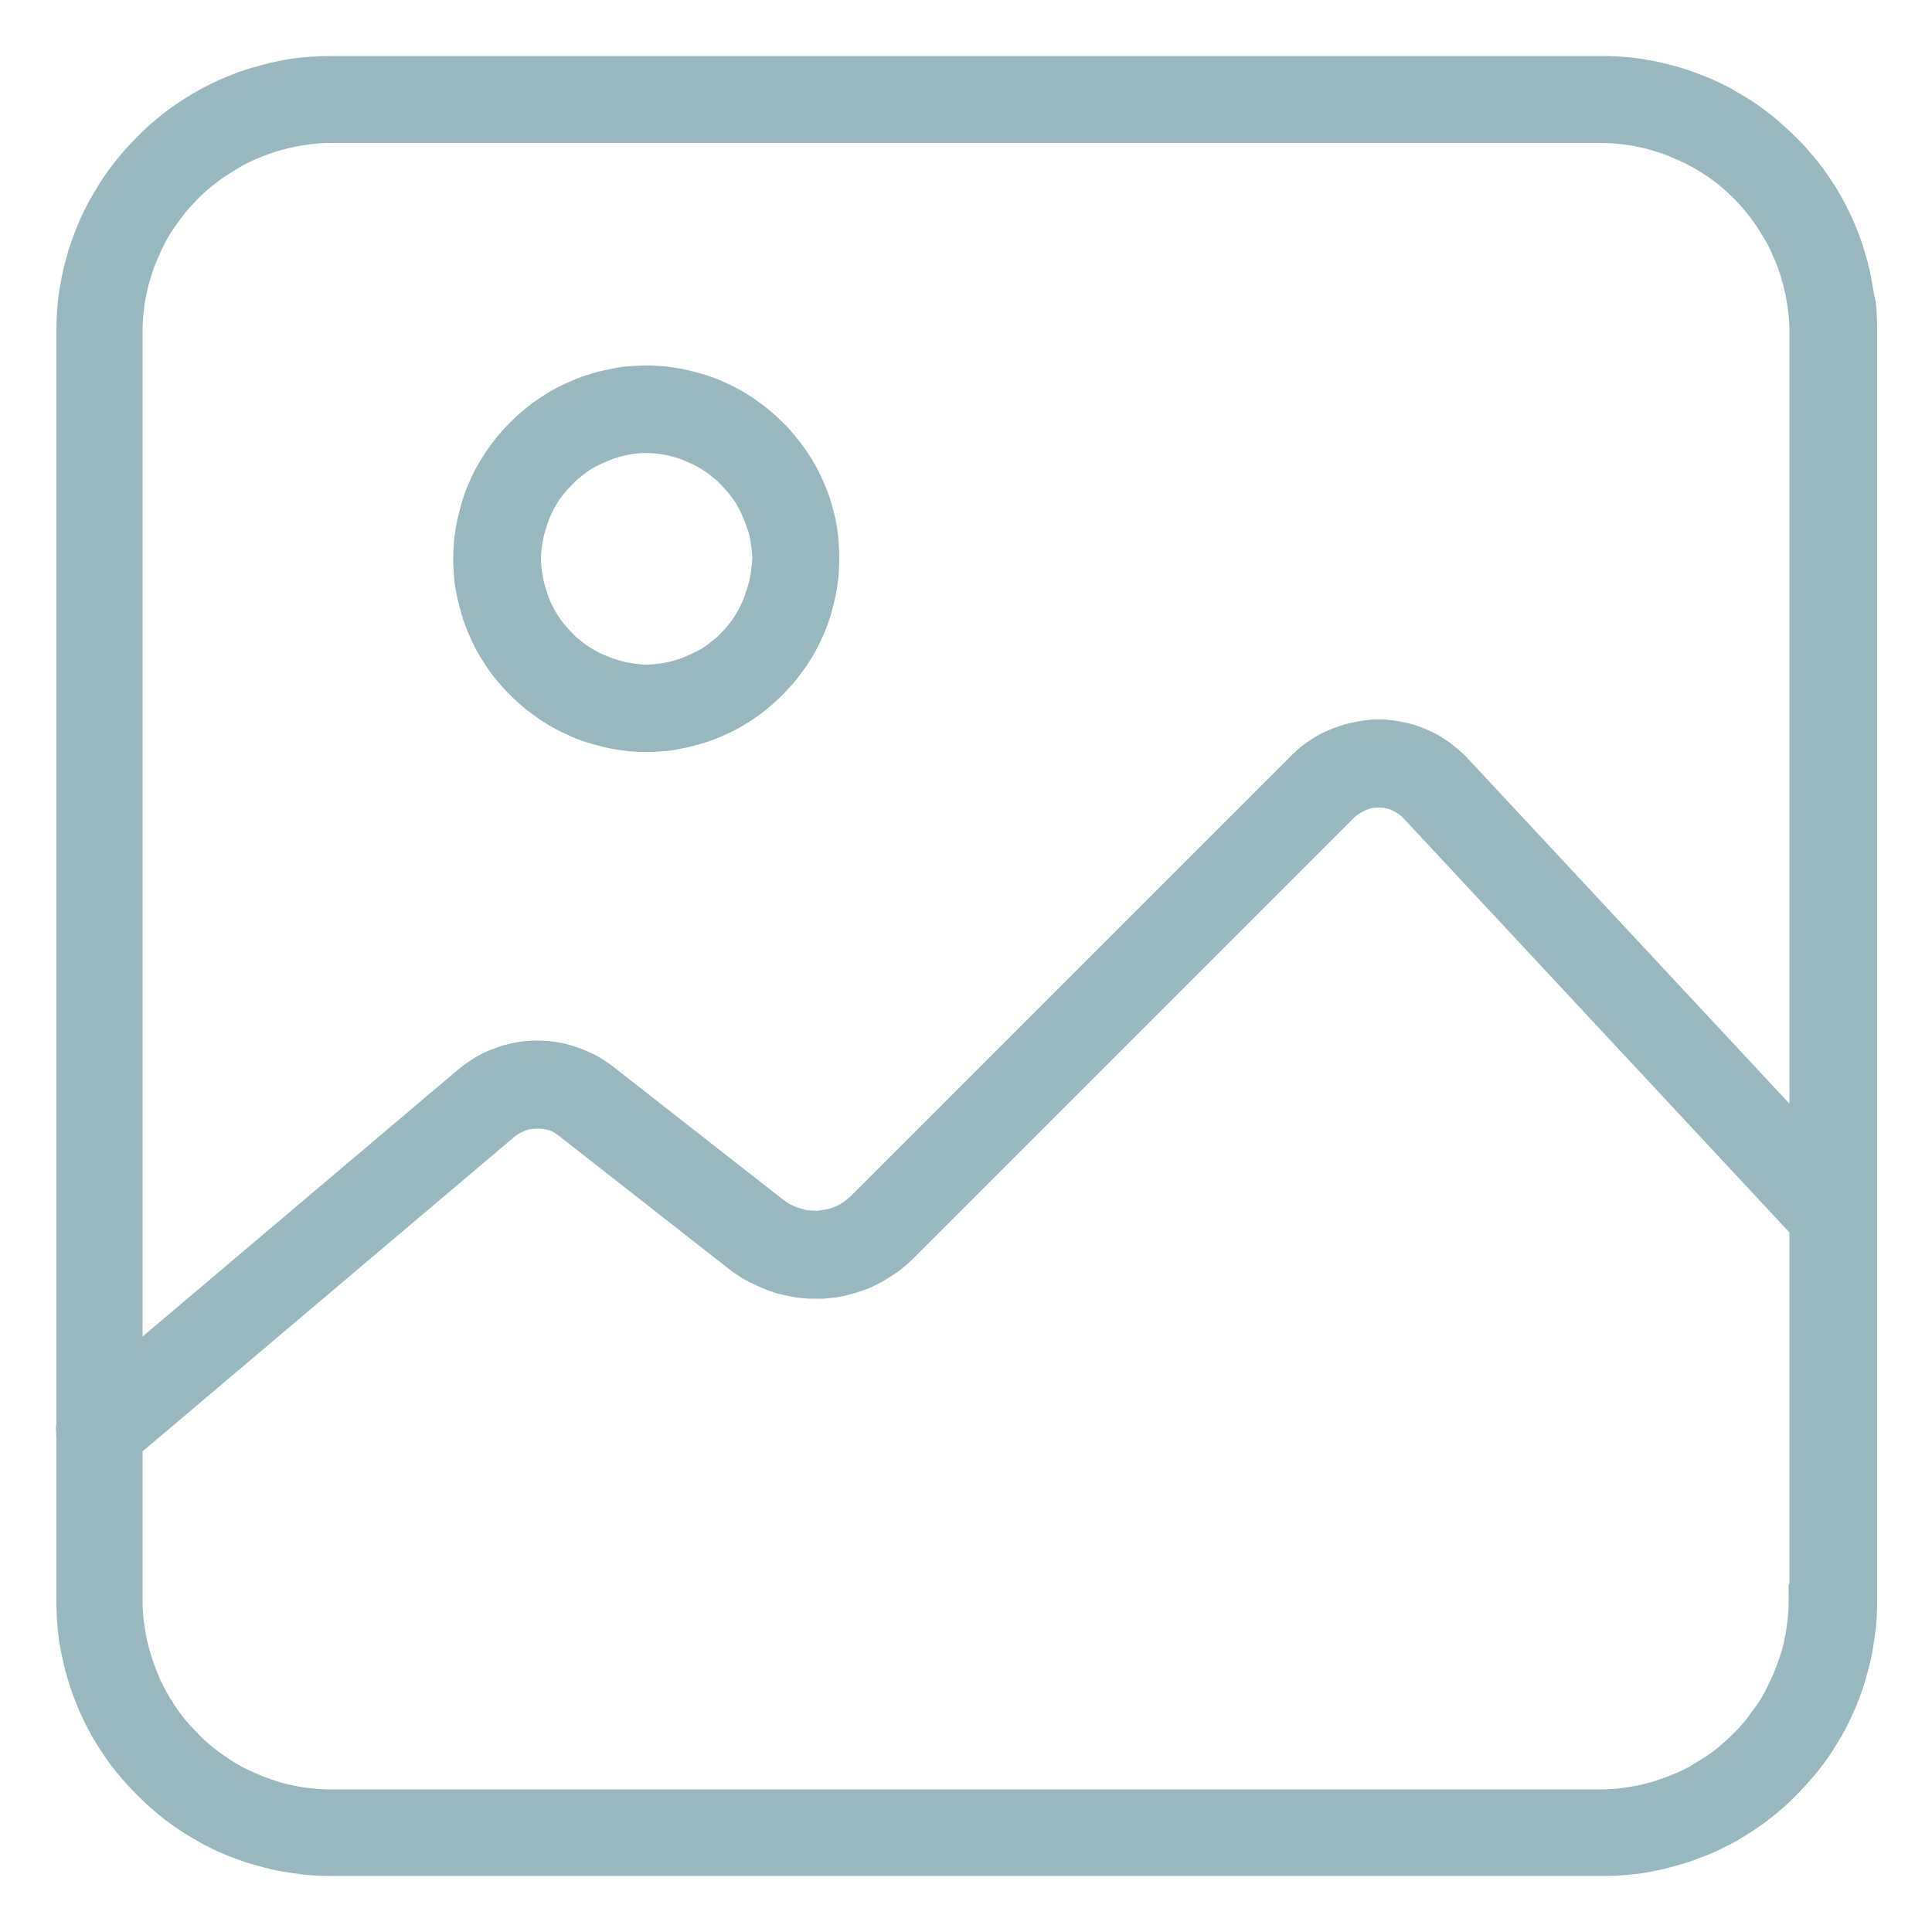
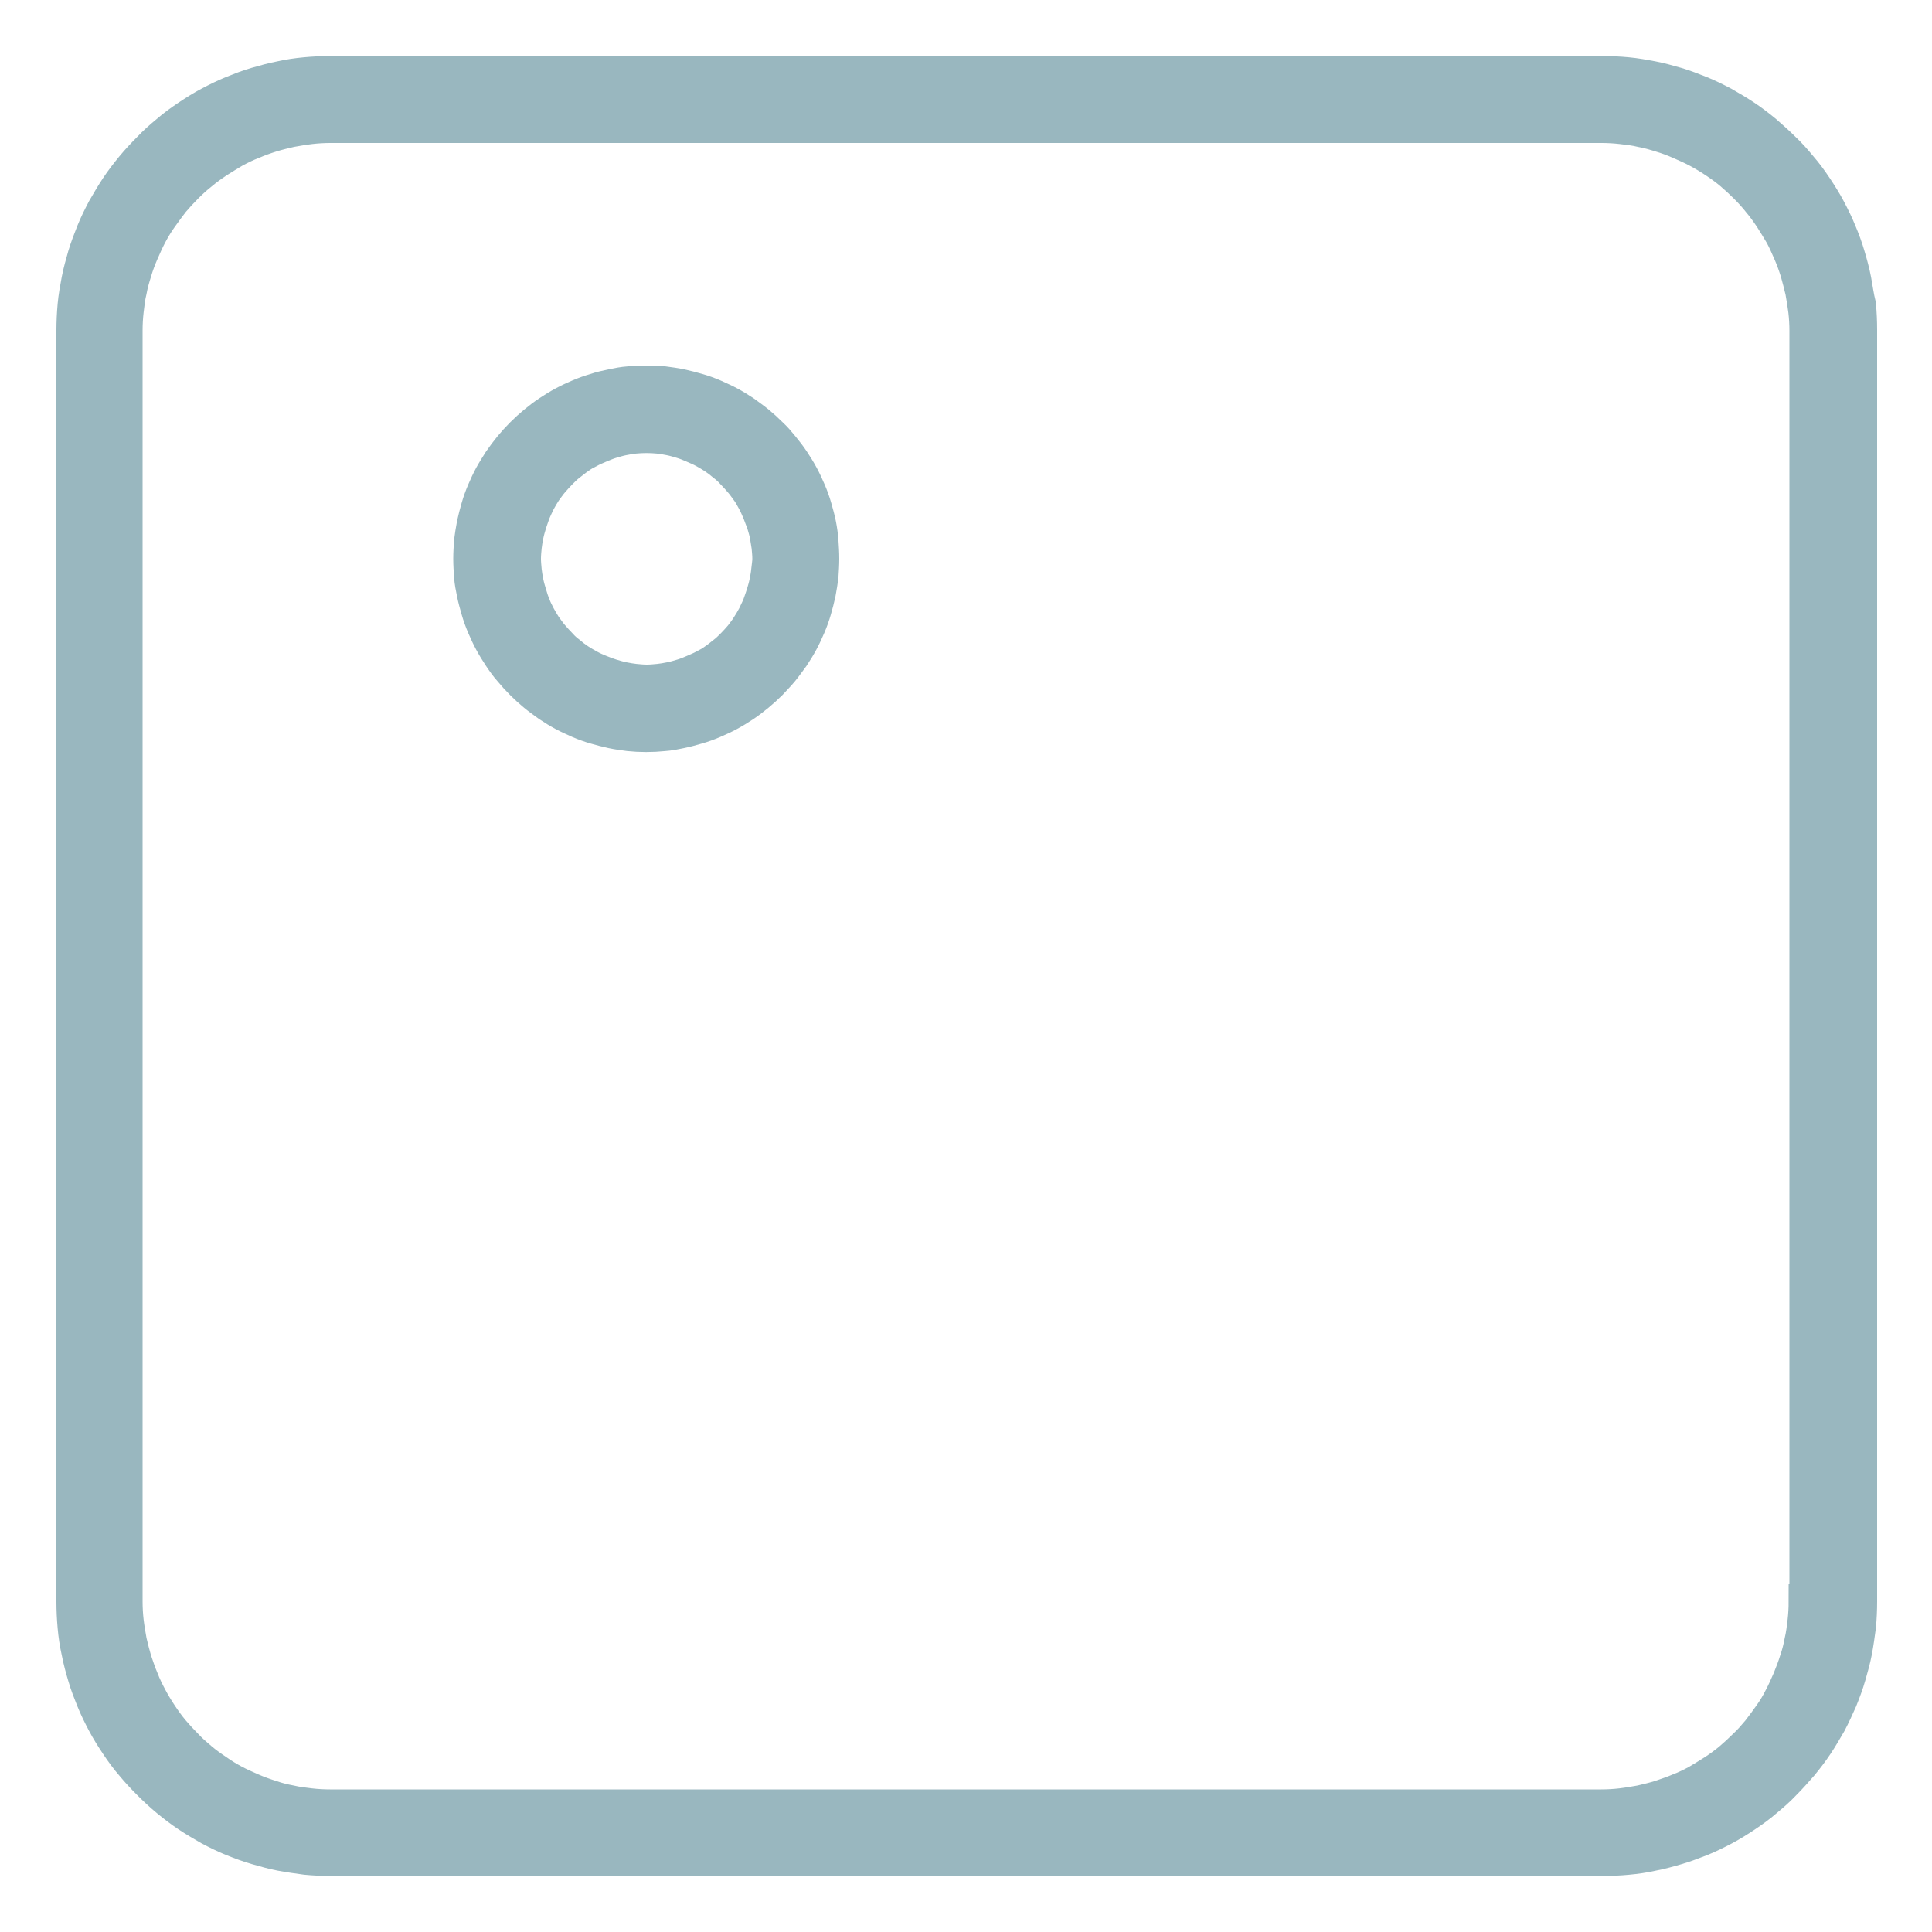
<svg xmlns="http://www.w3.org/2000/svg" xml:space="preserve" style="enable-background:new 0 0 500 500;" viewBox="0 0 500 500" y="0px" x="0px" id="Layer_1" version="1.1">
  <style type="text/css">
	.st0{fill:#99B7BF;stroke:#99B7BF;stroke-width:9;stroke-miterlimit:10;}
	.st1{fill-rule:evenodd;clip-rule:evenodd;fill:#99B7BF;stroke:#99B7BF;stroke-width:9;stroke-miterlimit:10;}
</style>
  <g>
    <path d="M479.8,72.5c-0.4-2.1-1-4.3-1.6-6.3c-0.6-2.1-1.4-4.2-2.2-6.1c-0.8-2-1.8-4-2.8-5.9c-1-1.9-2.2-3.8-3.4-5.6   c-1.2-1.8-2.5-3.6-3.9-5.2c-1.4-1.7-2.8-3.3-4.4-4.8c-1.5-1.5-3.2-3-4.8-4.4c-1.7-1.4-3.4-2.7-5.2-3.9c-1.8-1.2-3.7-2.3-5.6-3.4   c-1.9-1-3.9-2-5.9-2.8c-2-0.8-4.1-1.6-6.1-2.2c-2.1-0.6-4.2-1.2-6.3-1.6c-2.1-0.4-4.3-0.8-6.5-1c-2.1-0.2-4.3-0.3-6.5-0.3h-329   c-2.2,0-4.4,0.1-6.5,0.3c-2.2,0.2-4.3,0.5-6.5,1c-2.1,0.4-4.2,1-6.3,1.6c-2.1,0.6-4.1,1.4-6.1,2.2c-2,0.8-4,1.8-5.9,2.8   c-1.9,1-3.8,2.2-5.6,3.4c-1.8,1.2-3.6,2.5-5.2,3.9c-1.7,1.4-3.3,2.8-4.8,4.4c-1.5,1.5-3,3.1-4.4,4.8c-1.4,1.7-2.7,3.4-3.9,5.2   c-1.2,1.8-2.3,3.7-3.4,5.6c-1,1.9-2,3.9-2.8,5.9c-0.8,2-1.6,4.1-2.2,6.1c-0.6,2.1-1.2,4.2-1.6,6.3c-0.4,2.1-0.8,4.3-1,6.5   c-0.2,2.2-0.3,4.4-0.3,6.5v329c0,2.1,0.1,4.3,0.3,6.5c0.2,2.2,0.5,4.3,1,6.5c0.4,2.1,1,4.3,1.6,6.3c0.6,2.1,1.4,4.1,2.2,6.1   c0.8,2,1.8,4,2.8,5.9c1,1.9,2.2,3.8,3.4,5.6c1.2,1.8,2.5,3.6,3.9,5.2c1.4,1.7,2.9,3.3,4.4,4.8c1.5,1.5,3.1,3,4.8,4.4   c1.7,1.4,3.4,2.7,5.2,3.9c1.8,1.2,3.7,2.3,5.6,3.4c1.9,1,3.9,2,5.9,2.8c2,0.8,4.1,1.6,6.2,2.2c2.1,0.6,4.2,1.2,6.3,1.6   c2.1,0.4,4.3,0.7,6.5,1c2.1,0.2,4.3,0.3,6.5,0.3h329c2.2,0,4.4-0.1,6.5-0.3c2.2-0.2,4.3-0.5,6.5-1c2.1-0.4,4.3-1,6.3-1.6   c2.1-0.6,4.1-1.4,6.2-2.2c2-0.8,4-1.8,5.9-2.8c1.9-1,3.8-2.2,5.6-3.4c1.8-1.2,3.6-2.5,5.2-3.9c1.7-1.4,3.3-2.8,4.8-4.4   c1.5-1.5,3-3.2,4.4-4.8c1.4-1.7,2.7-3.4,3.9-5.2c1.2-1.8,2.3-3.7,3.4-5.6c1-1.9,1.9-3.9,2.8-5.9c0.8-2,1.6-4.1,2.2-6.2   c0.6-2.1,1.2-4.2,1.6-6.3c0.4-2.1,0.7-4.3,1-6.5c0.2-2.1,0.3-4.3,0.3-6.5v-329c0-2.2-0.1-4.4-0.3-6.5   C480.5,76.9,480.2,74.7,479.8,72.5z M467.4,414.5c0,1.7-0.1,3.5-0.3,5.2c-0.2,1.7-0.4,3.4-0.8,5.1c-0.3,1.6-0.7,3.3-1.3,5   c-0.5,1.6-1.1,3.2-1.8,4.9c-0.7,1.6-1.4,3.2-2.2,4.7c-0.8,1.6-1.7,3.1-2.7,4.5c-1,1.4-2,2.8-3.1,4.2c-1.1,1.3-2.2,2.6-3.5,3.8   c-1.2,1.2-2.5,2.4-3.8,3.5c-1.3,1.1-2.7,2.1-4.2,3.1c-1.4,0.9-2.9,1.8-4.4,2.7c-1.5,0.8-3.1,1.6-4.7,2.2c-1.6,0.7-3.2,1.2-4.9,1.8   c-1.6,0.5-3.3,0.9-5,1.3c-1.7,0.3-3.4,0.6-5.1,0.8c-1.7,0.2-3.5,0.3-5.2,0.3h-329c-1.7,0-3.5-0.1-5.2-0.3c-1.7-0.2-3.4-0.4-5.1-0.8   c-1.6-0.3-3.3-0.7-5-1.3c-1.6-0.5-3.3-1.1-4.9-1.8c-1.6-0.7-3.2-1.4-4.7-2.2c-1.5-0.8-3-1.7-4.4-2.7c-1.5-1-2.9-2-4.2-3.1   c-1.3-1.1-2.6-2.2-3.8-3.5c-1.2-1.2-2.4-2.5-3.5-3.8c-1.1-1.3-2.1-2.7-3.1-4.2c-1-1.5-1.9-3-2.7-4.5c-0.8-1.5-1.6-3.1-2.2-4.7   c-0.7-1.6-1.2-3.2-1.8-4.9c-0.5-1.7-0.9-3.3-1.3-5c-0.3-1.7-0.6-3.4-0.8-5.1c-0.2-1.7-0.3-3.5-0.3-5.2v-329c0-1.7,0.1-3.5,0.3-5.2   c0.2-1.7,0.4-3.5,0.8-5.1c0.3-1.7,0.8-3.4,1.3-5c0.5-1.7,1.1-3.3,1.8-4.9c0.7-1.6,1.4-3.2,2.2-4.7c0.8-1.5,1.7-3,2.7-4.4   c1-1.4,2-2.8,3.1-4.2c1.1-1.3,2.3-2.6,3.5-3.8c1.3-1.3,2.5-2.4,3.9-3.5c1.3-1.1,2.7-2.1,4.2-3.1c1.4-0.9,2.9-1.8,4.4-2.7   c1.5-0.8,3.1-1.6,4.7-2.2c1.6-0.7,3.3-1.3,4.9-1.8c1.6-0.5,3.3-0.9,5-1.3c1.7-0.3,3.4-0.6,5.1-0.8c1.7-0.2,3.5-0.3,5.2-0.3h329   c1.7,0,3.5,0.1,5.2,0.3c1.7,0.2,3.5,0.4,5.1,0.8c1.7,0.3,3.4,0.8,5,1.3c1.7,0.5,3.3,1.1,4.9,1.8c1.6,0.7,3.2,1.4,4.7,2.2   c1.5,0.8,3,1.7,4.5,2.7c1.5,1,2.9,2,4.2,3.1c1.3,1.1,2.6,2.3,3.8,3.5c1.3,1.3,2.4,2.5,3.5,3.9c1.1,1.3,2.1,2.7,3.1,4.2   c0.9,1.4,1.8,2.9,2.7,4.4c0.8,1.5,1.5,3.1,2.2,4.7c0.7,1.6,1.3,3.3,1.8,4.9c0.5,1.7,0.9,3.4,1.3,5c0.3,1.7,0.6,3.5,0.8,5.1   c0.2,1.7,0.3,3.5,0.3,5.2V414.5z" class="st0" />
-     <path d="M480.6,311.8c-0.2-0.4-0.4-0.8-0.6-1.2c-0.2-0.4-0.5-0.7-0.8-1.1L376.6,199.4c-0.6-0.7-1.3-1.3-2-1.9   c-0.7-0.6-1.4-1.1-2.1-1.7c-0.7-0.5-1.5-1-2.3-1.5c-0.8-0.4-1.6-0.9-2.4-1.2c-0.8-0.4-1.7-0.7-2.5-1c-0.8-0.3-1.7-0.5-2.6-0.7   c-0.9-0.2-1.8-0.4-2.7-0.5c-0.9-0.1-1.8-0.2-2.7-0.2c-0.9,0-1.8,0-2.7,0.1c-0.9,0.1-1.8,0.2-2.7,0.4c-0.9,0.2-1.8,0.4-2.7,0.6   c-0.9,0.3-1.8,0.6-2.6,0.9c-0.9,0.4-1.7,0.7-2.5,1.1c-0.8,0.4-1.6,0.9-2.4,1.4c-0.7,0.5-1.5,1-2.2,1.6c-0.7,0.6-1.4,1.2-2,1.8   l-114,114c-0.7,0.7-1.6,1.4-2.5,2.1c-0.9,0.6-1.8,1.1-2.8,1.6c-1,0.4-2,0.8-3,1c-1,0.2-2.1,0.4-3.2,0.5c-1.1,0.1-2.2,0-3.2-0.1   c-1.1-0.1-2.1-0.4-3.1-0.7c-1-0.3-2-0.7-3-1.2c-1-0.5-1.9-1.1-2.7-1.7l-44.2-34.6c-1.2-0.9-2.5-1.8-3.9-2.5   c-1.4-0.7-2.8-1.3-4.3-1.8c-1.5-0.5-3-0.9-4.5-1.1c-1.4-0.2-2.7-0.3-4.1-0.3c-0.2,0-0.4,0-0.5,0c-1.6,0-3.1,0.2-4.6,0.5   c-1.5,0.3-3,0.7-4.5,1.3c-1.5,0.5-2.9,1.2-4.2,2c-1.3,0.8-2.6,1.7-3.8,2.7l-100,84.6c-0.5,0.5-1,1-1.4,1.6   c-0.4,0.6-0.6,1.2-0.8,1.9c-0.2,0.7-0.3,1.4-0.2,2.1c0,0.7,0.2,1.4,0.4,2c0.2,0.6,0.6,1.3,1,1.8c0.4,0.6,0.9,1,1.5,1.4   c0.6,0.4,1.2,0.7,1.9,0.9c0.7,0.2,1.3,0.3,2.1,0.3h0c0,0,0,0,0,0c1.7,0,3.1-0.5,4.4-1.6l100-84.6c0.6-0.5,1.2-0.9,1.9-1.3   c0.7-0.4,1.4-0.7,2.1-1c0.7-0.3,1.4-0.5,2.2-0.6c0.7-0.1,1.5-0.2,2.3-0.2c0.8,0,1.5,0,2.3,0.1c0.8,0.1,1.5,0.3,2.3,0.5   c0.7,0.2,1.4,0.5,2.1,0.9c0.7,0.4,1.3,0.8,1.9,1.3l44.2,34.6c0.7,0.6,1.5,1.1,2.3,1.6c0.8,0.5,1.6,1,2.5,1.4   c0.8,0.4,1.7,0.8,2.6,1.2c0.9,0.4,1.8,0.7,2.7,1c0.9,0.3,1.9,0.5,2.8,0.7c0.9,0.2,1.9,0.4,2.8,0.5c1,0.1,1.9,0.2,2.8,0.2   c0.9,0,1.9,0,2.9,0c1-0.1,1.9-0.2,2.8-0.3c1-0.2,1.9-0.3,2.8-0.6c0.9-0.2,1.8-0.5,2.7-0.8c0.9-0.3,1.8-0.6,2.6-1   c0.8-0.4,1.7-0.8,2.5-1.3c0.8-0.5,1.6-1,2.4-1.5c0.8-0.5,1.6-1.1,2.3-1.7c0.7-0.6,1.4-1.2,2.1-1.9l114-114c0.6-0.6,1.3-1.2,2.1-1.7   c0.8-0.5,1.6-0.9,2.4-1.3c0.9-0.3,1.7-0.6,2.6-0.8c0.9-0.2,1.8-0.2,2.7-0.2c0.9,0,1.8,0.1,2.7,0.3c0.9,0.2,1.8,0.5,2.6,0.9   c0.8,0.4,1.6,0.8,2.4,1.4c0.7,0.5,1.4,1.1,2,1.8l102.6,110.1c0.3,0.3,0.6,0.6,1,0.9c0.4,0.3,0.8,0.5,1.2,0.7   c0.4,0.2,0.8,0.3,1.3,0.4c0.4,0.1,0.9,0.2,1.3,0.2c0.4,0,0.9,0,1.3-0.1c0.4-0.1,0.9-0.2,1.3-0.3c0.4-0.2,0.8-0.3,1.2-0.6   c0.4-0.2,0.7-0.5,1.1-0.8c0.3-0.3,0.6-0.6,0.9-1c0.3-0.4,0.5-0.8,0.7-1.2c0.2-0.4,0.3-0.8,0.4-1.3c0.1-0.4,0.2-0.9,0.2-1.3   c0-0.4,0-0.9-0.1-1.3C480.9,312.7,480.8,312.2,480.6,311.8z" class="st0" />
    <path d="M211.9,135.7c-0.3-1.5-0.7-2.9-1.1-4.3c-0.4-1.4-0.9-2.8-1.5-4.2c-0.6-1.4-1.2-2.7-1.9-4   c-0.7-1.3-1.5-2.6-2.3-3.8c-0.8-1.2-1.7-2.4-2.7-3.6c-0.9-1.1-1.9-2.3-3-3.3c-1.1-1.1-2.2-2.1-3.3-3c-1.2-1-2.4-1.8-3.6-2.7   c-1.2-0.8-2.5-1.6-3.8-2.3c-1.3-0.7-2.7-1.3-4-1.9c-1.4-0.6-2.8-1.1-4.2-1.5c-1.4-0.4-2.9-0.8-4.3-1.1c-1.4-0.3-2.9-0.5-4.4-0.7   c-1.4-0.1-2.9-0.2-4.5-0.2c-1.5,0-3,0.1-4.5,0.2c-1.5,0.1-3,0.4-4.4,0.7c-1.4,0.3-2.9,0.6-4.3,1.1c-1.4,0.4-2.8,0.9-4.2,1.5   c-1.4,0.6-2.7,1.2-4,1.9c-1.3,0.7-2.6,1.5-3.8,2.3c-1.2,0.8-2.4,1.7-3.6,2.7c-1.1,0.9-2.2,1.9-3.3,3c-1.1,1.1-2.1,2.2-3,3.3   c-0.9,1.1-1.8,2.3-2.7,3.6c-0.8,1.3-1.6,2.5-2.3,3.8c-0.7,1.3-1.3,2.6-1.9,4c-0.6,1.4-1.1,2.8-1.5,4.2c-0.4,1.4-0.8,2.9-1.1,4.3   c-0.3,1.5-0.5,3-0.7,4.4c-0.1,1.5-0.2,3-0.2,4.5s0.1,3,0.2,4.5c0.1,1.5,0.4,2.9,0.7,4.4c0.3,1.5,0.7,2.9,1.1,4.3   c0.4,1.4,0.9,2.8,1.5,4.2c0.6,1.4,1.2,2.7,1.9,4c0.7,1.3,1.5,2.6,2.3,3.8c0.8,1.2,1.7,2.5,2.7,3.6c0.9,1.1,1.9,2.2,3,3.3   c1.1,1.1,2.2,2.1,3.3,3c1.2,1,2.4,1.8,3.6,2.7c1.2,0.8,2.5,1.6,3.8,2.3c1.3,0.7,2.7,1.3,4,1.9c1.4,0.6,2.8,1.1,4.2,1.5   c1.4,0.4,2.9,0.8,4.3,1.1c1.4,0.3,2.9,0.5,4.4,0.7c2.9,0.3,5.9,0.3,8.9,0c1.5-0.1,3-0.4,4.4-0.7c1.5-0.3,2.9-0.7,4.3-1.1   c1.4-0.4,2.8-0.9,4.2-1.5c1.4-0.6,2.7-1.2,4-1.9c1.3-0.7,2.6-1.5,3.8-2.3c1.2-0.8,2.4-1.7,3.6-2.7c1.2-1,2.3-2,3.3-3   c1-1.1,2.1-2.2,3-3.3c0.9-1.1,1.8-2.4,2.7-3.6c0.8-1.2,1.6-2.5,2.3-3.8c0.7-1.3,1.3-2.6,1.9-4c0.6-1.4,1.1-2.8,1.5-4.2   c0.4-1.4,0.8-2.9,1.1-4.3c0.3-1.5,0.5-3,0.7-4.4c0.1-1.6,0.2-3,0.2-4.5c0-1.5-0.1-3-0.2-4.5C212.4,138.7,212.2,137.2,211.9,135.7z    M198.9,147.7c-0.1,1.1-0.3,2.1-0.5,3.1c-0.2,1-0.5,2-0.8,3c-0.3,1-0.7,2-1,2.9c-0.4,1-0.9,1.9-1.3,2.8c-0.5,0.9-1,1.8-1.6,2.7   c-0.5,0.8-1.2,1.7-1.8,2.5c-0.7,0.8-1.4,1.6-2.1,2.3c-0.8,0.8-1.5,1.5-2.3,2.1c-0.8,0.6-1.6,1.3-2.5,1.9c-0.8,0.6-1.7,1.1-2.7,1.6   c-0.9,0.5-1.9,0.9-2.8,1.3c-0.9,0.4-1.9,0.8-2.9,1.1c-1,0.3-2,0.6-3,0.8c-1,0.2-2.1,0.4-3.1,0.5c-1,0.1-2.1,0.2-3.1,0.2   c-1,0-2.1-0.1-3.1-0.2c-1-0.1-2.1-0.3-3.1-0.5c-1-0.2-2-0.5-3-0.8c-1-0.3-2-0.7-3-1.1c-1-0.4-1.9-0.8-2.8-1.3   c-0.9-0.5-1.8-1-2.7-1.6c-0.9-0.6-1.7-1.2-2.5-1.9c-0.8-0.6-1.6-1.3-2.3-2.1c-0.7-0.7-1.4-1.5-2.1-2.3c-0.7-0.8-1.3-1.7-1.9-2.5   c-0.6-0.9-1.1-1.8-1.6-2.7c-0.5-1-1-1.9-1.3-2.8c-0.4-0.9-0.7-1.9-1-2.9c-0.3-1-0.6-2-0.8-3c-0.2-1-0.4-2.1-0.5-3.1   c-0.1-1.1-0.2-2.1-0.2-3.1s0.1-2.1,0.2-3.1c0.1-1,0.3-2.1,0.5-3.1c0.2-1,0.5-2,0.8-3c0.3-1,0.7-2,1-2.9c0.4-0.9,0.8-1.8,1.3-2.8   c0.5-0.9,1-1.8,1.6-2.7c0.6-0.8,1.2-1.7,1.9-2.5c0.7-0.8,1.4-1.6,2.1-2.3c0.8-0.8,1.5-1.5,2.3-2.1c0.8-0.6,1.6-1.3,2.5-1.9   c0.8-0.6,1.7-1.1,2.7-1.6c0.9-0.5,1.9-0.9,2.8-1.3c1-0.4,1.9-0.8,2.9-1.1c1-0.3,2-0.6,3-0.8c1-0.2,2.1-0.4,3.1-0.5   c2.1-0.2,4.1-0.2,6.2,0c1,0.1,2.1,0.3,3.1,0.5c1,0.2,2,0.5,3,0.8c1,0.3,2,0.7,2.9,1.1c0.9,0.4,1.9,0.8,2.8,1.3   c0.9,0.5,1.8,1,2.7,1.6c0.9,0.6,1.7,1.2,2.5,1.9c0.8,0.6,1.6,1.3,2.3,2.1c0.7,0.7,1.4,1.5,2.1,2.3c0.7,0.8,1.3,1.7,1.9,2.5   c0.6,0.8,1.1,1.8,1.6,2.7c0.5,0.9,0.9,1.9,1.3,2.8c0.4,1,0.7,1.9,1.1,2.9c0.3,1,0.6,2,0.8,3c0.2,1,0.3,2,0.5,3.1   c0.1,1.1,0.2,2.1,0.2,3.1S199,146.7,198.9,147.7z" class="st0" />
  </g>
</svg>